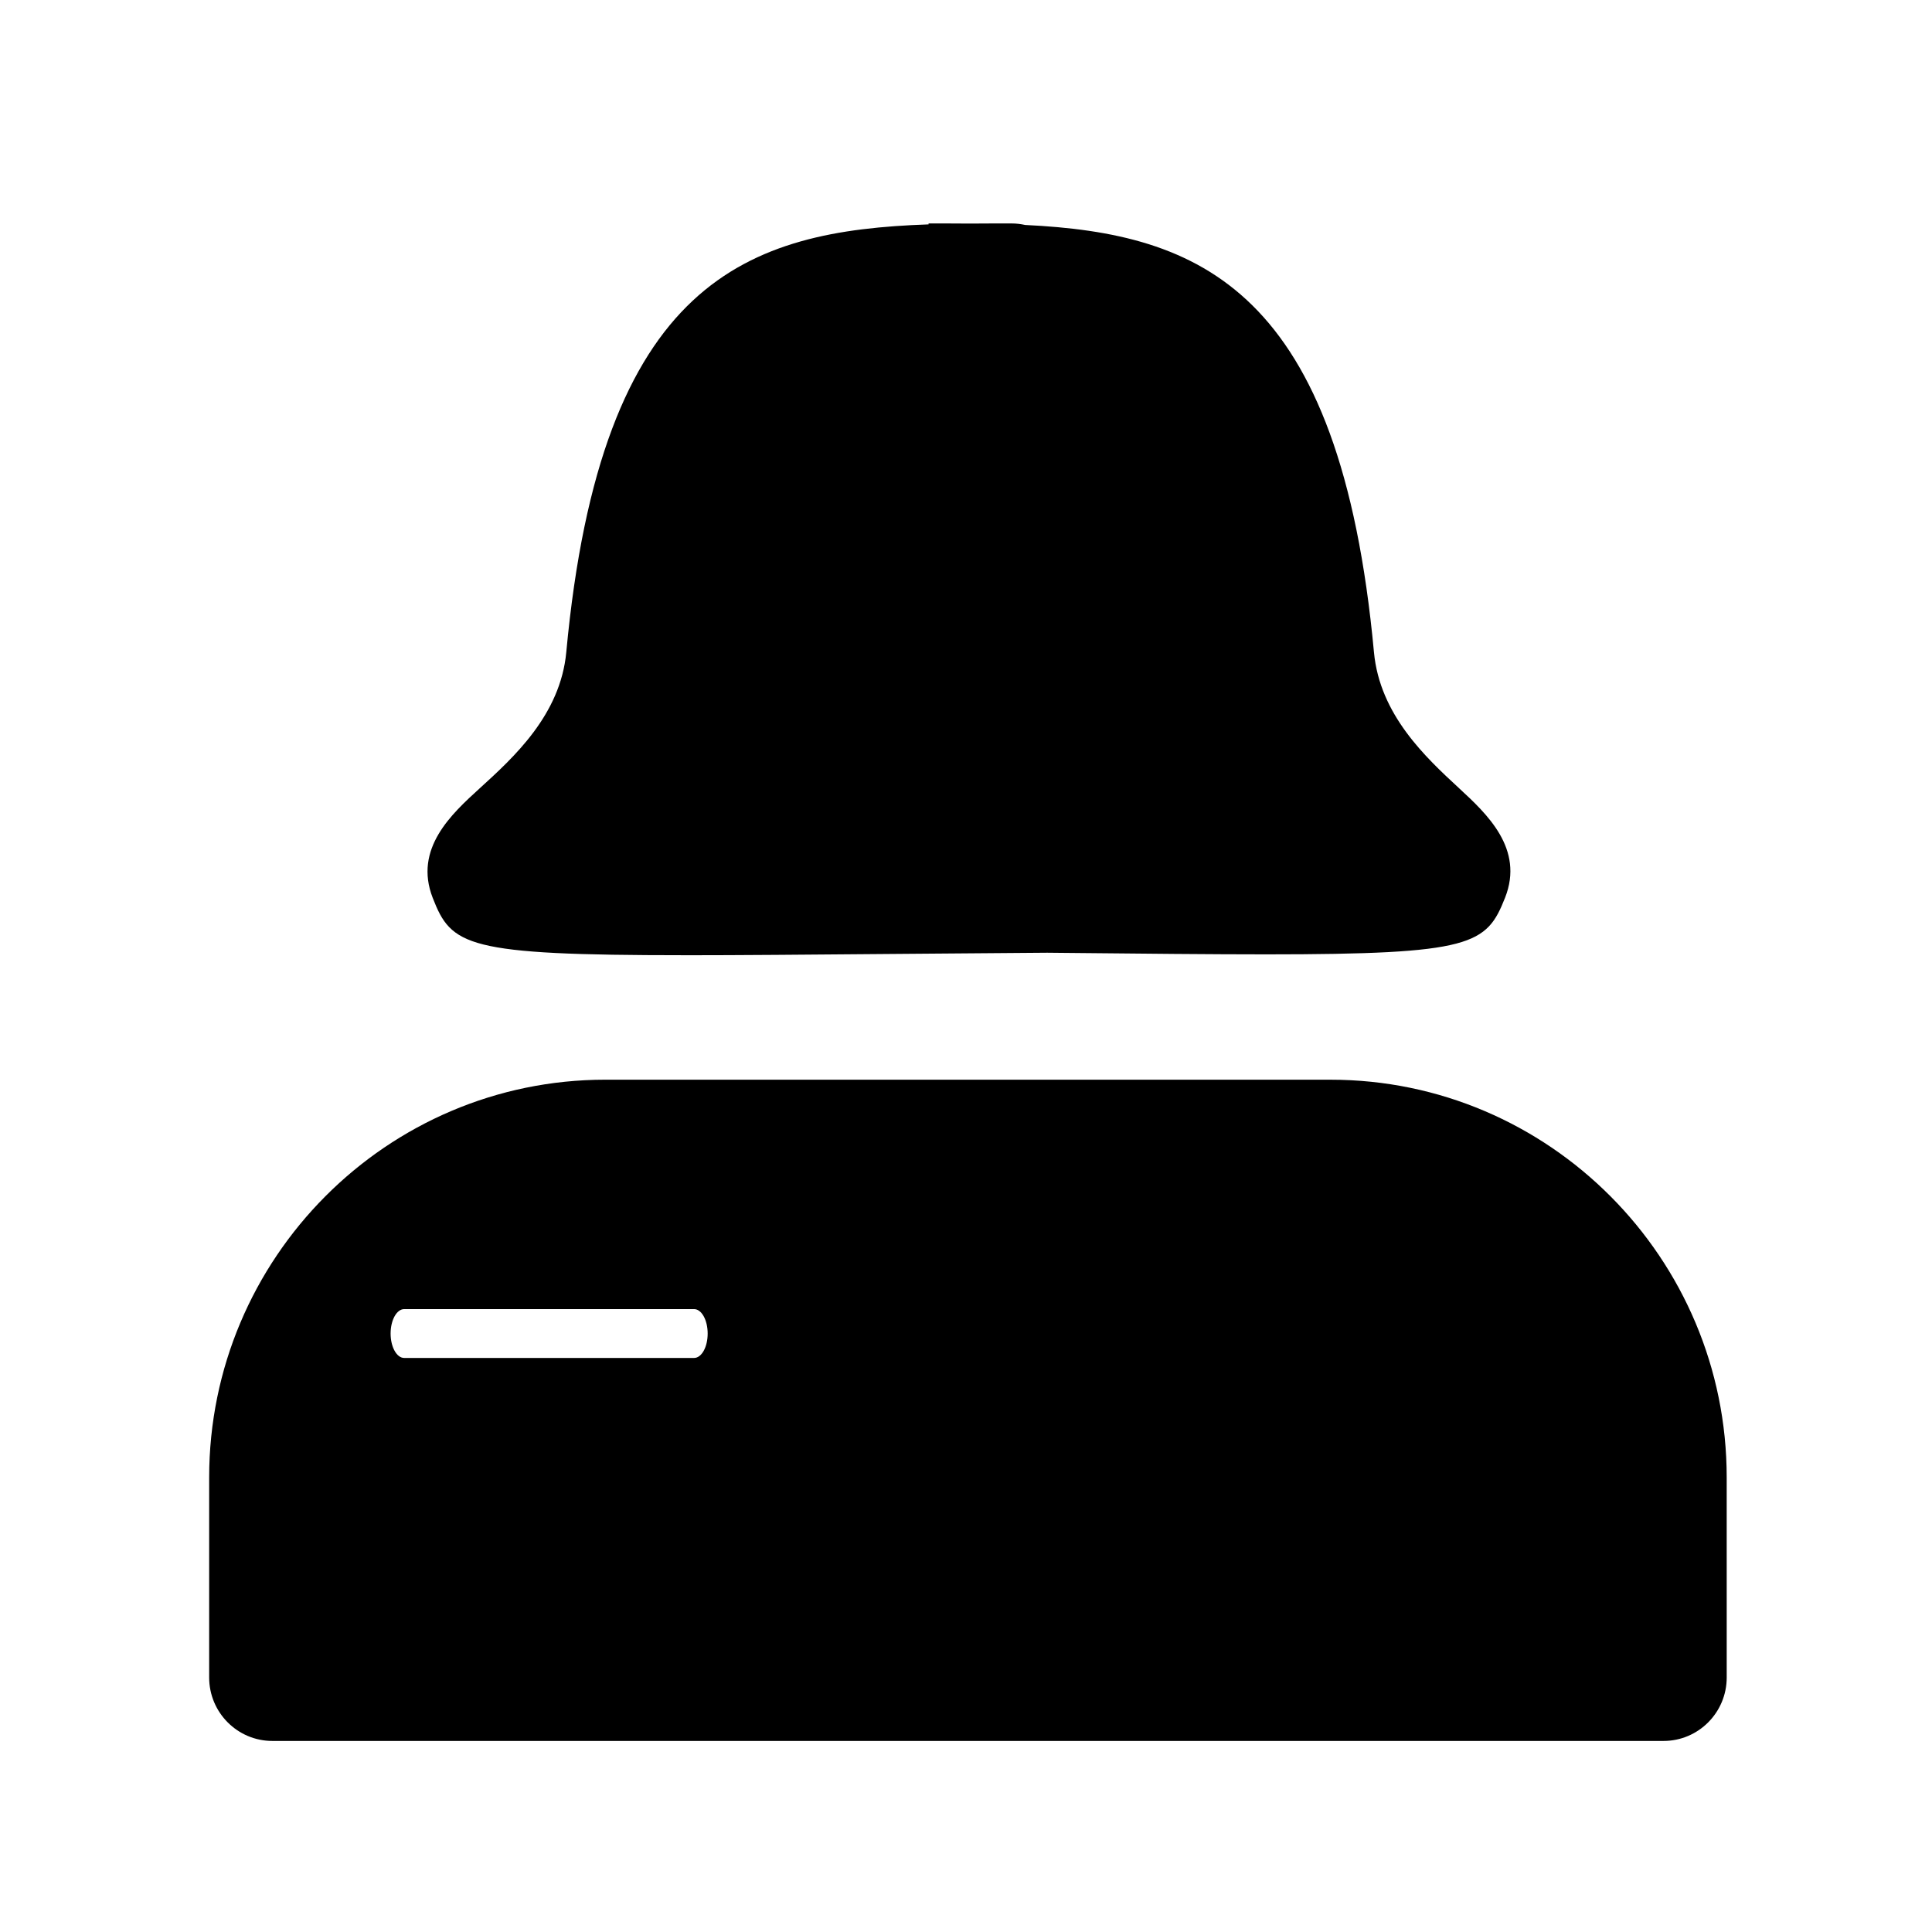
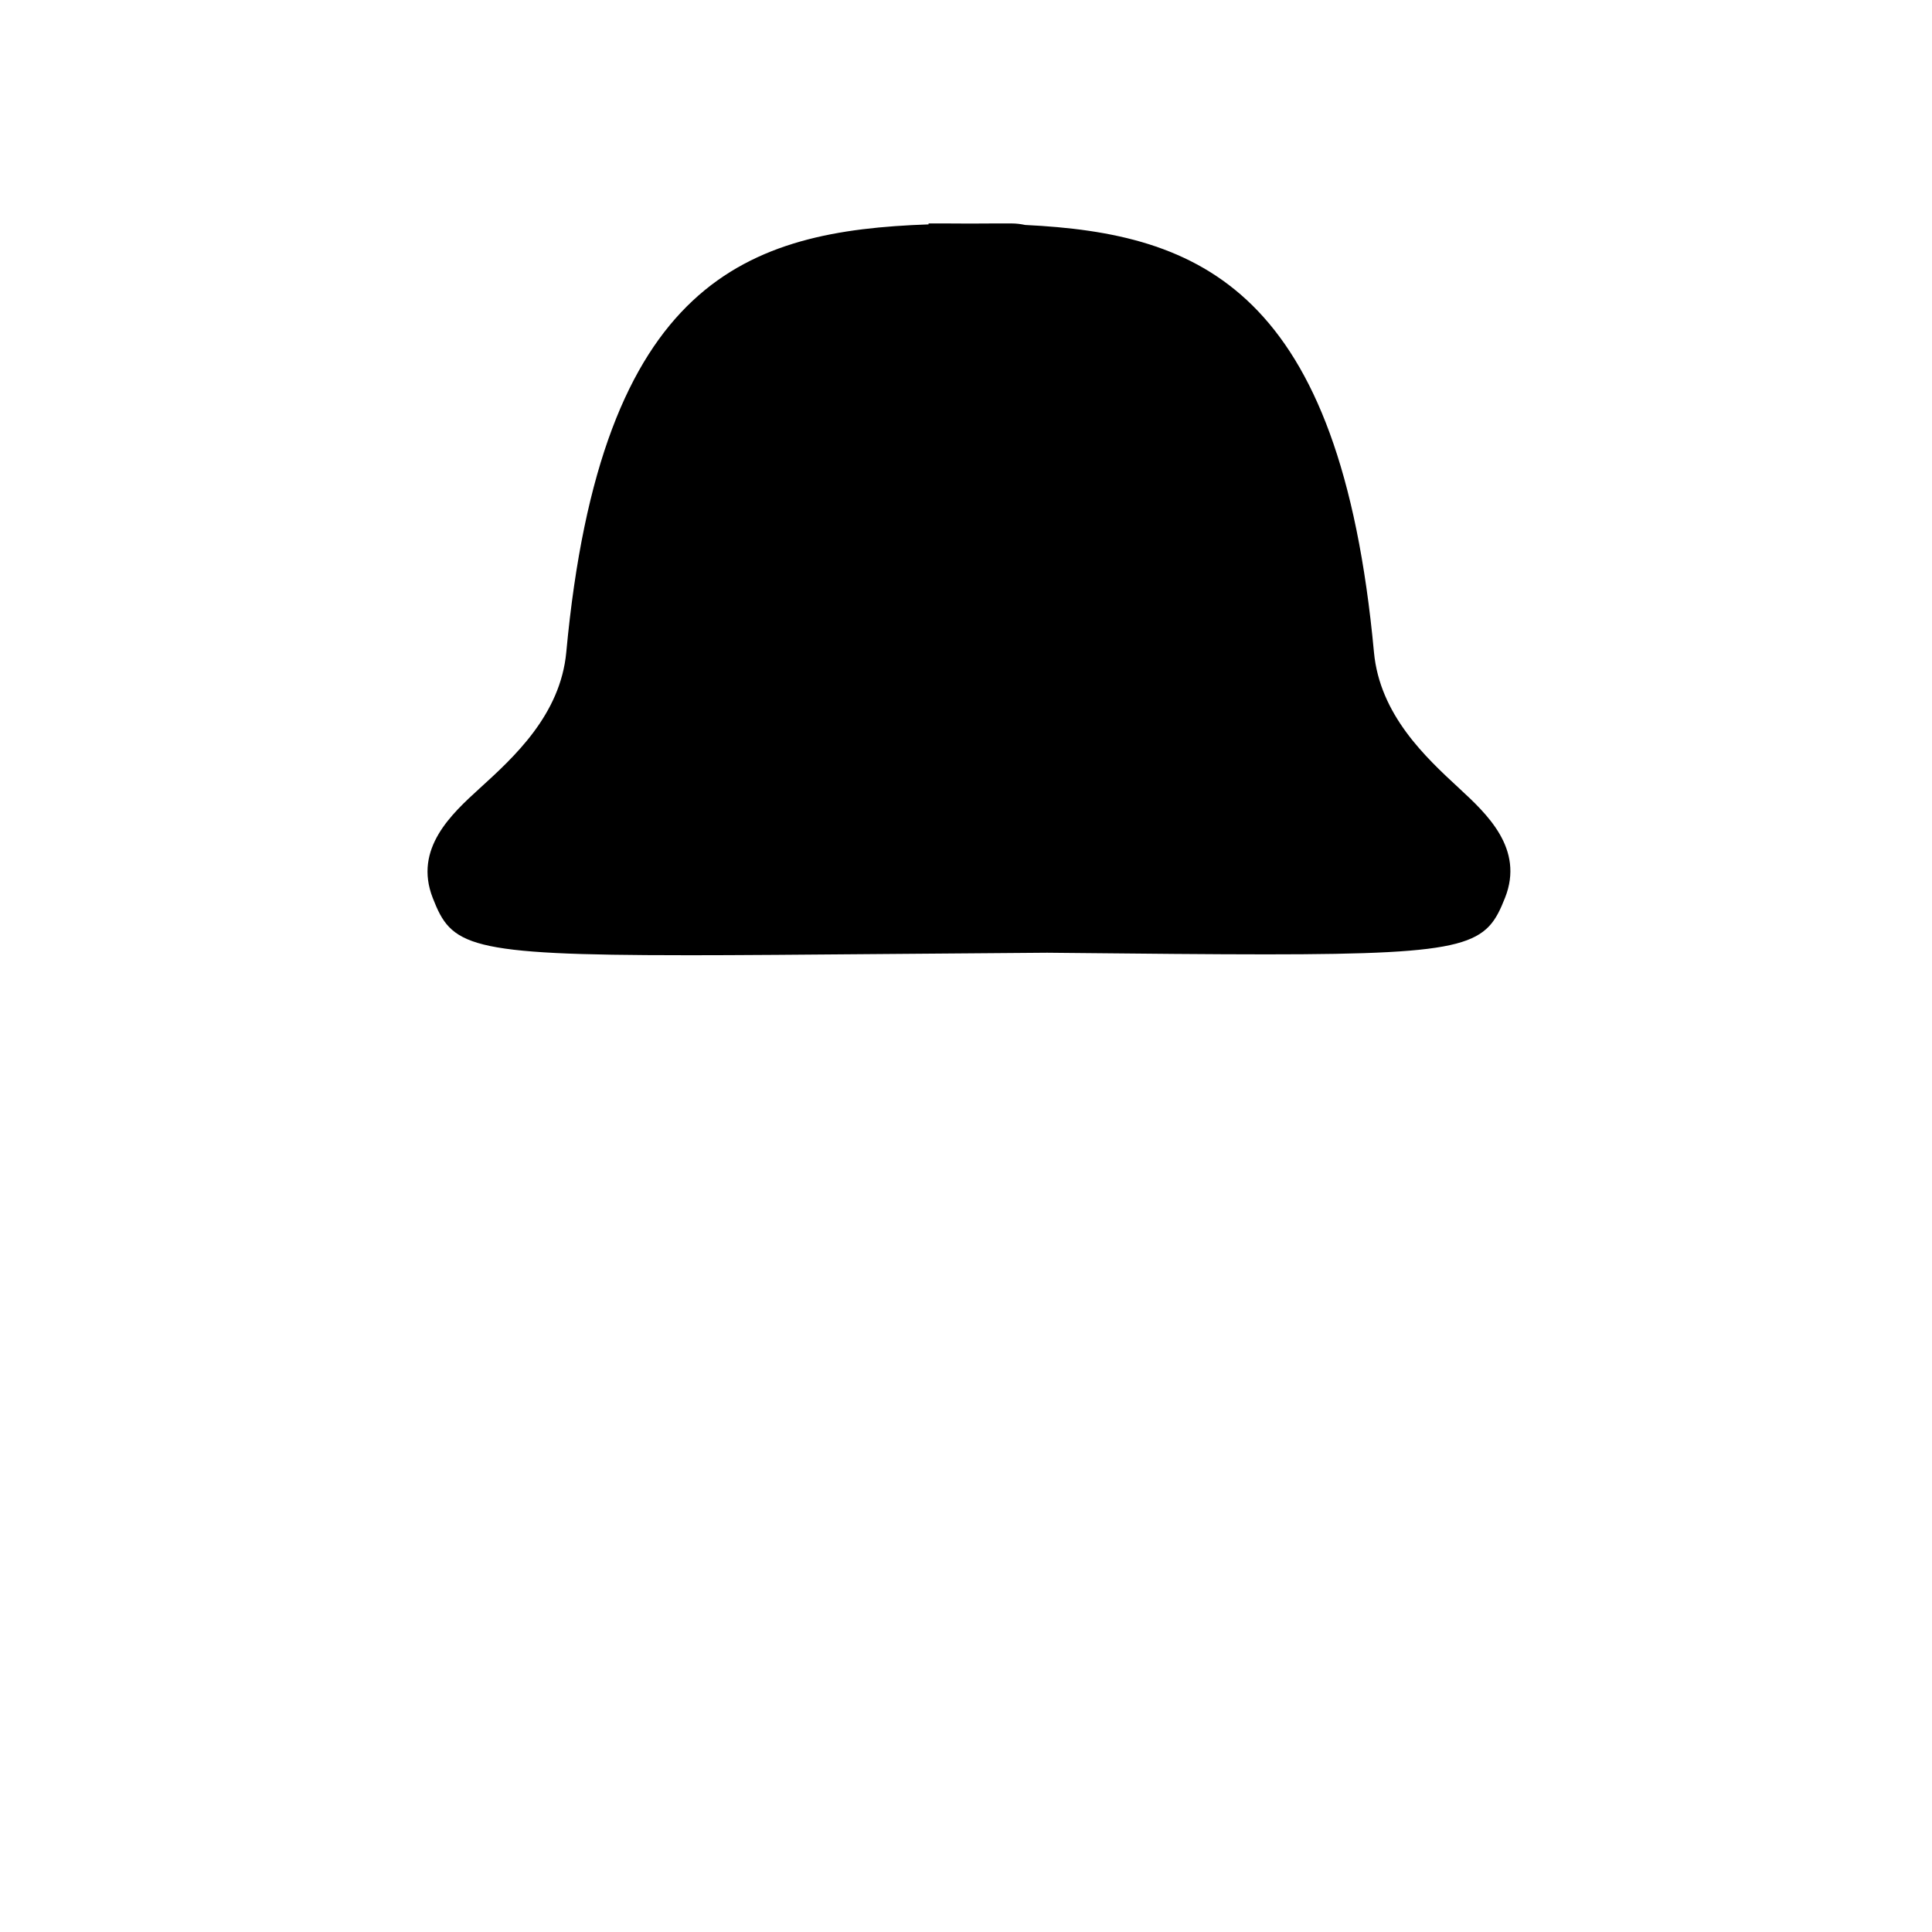
<svg xmlns="http://www.w3.org/2000/svg" fill="#000000" width="800px" height="800px" version="1.1" viewBox="144 144 512 512">
  <g>
    <path d="m325.55 397.15c14.254 0 31.773-0.152 53.379-0.332l42.586-0.336 3.176 0.031c22.48 0.223 40.441 0.402 54.871 0.402 54.715 0 58.383-2.57 63.297-15.02 5.133-13.004-4.875-22.25-12.184-29.004-8.867-8.203-21.008-19.438-22.562-36.043-8.957-96.383-46.16-111-92.43-113.23-1.16-0.25-2.348-0.402-3.578-0.402h-0.152c-3.664 0-7.289 0-10.887 0.031-3.621-0.031-7.285-0.031-10.988-0.031v0.25c-47.922 1.672-86.816 14.523-96.008 113.37-1.547 16.617-13.922 27.867-22.949 36.082-7.394 6.742-17.543 15.961-12.449 29.023 4.953 12.719 8.688 15.203 66.879 15.203z" />
-     <path d="m496.59 430.13h-192.16c-57.895 0-105 47.277-105 105.4v53.02c0 9.289 7.508 16.82 16.758 16.82h368.65c9.254 0 16.758-7.531 16.758-16.82l-0.004-53.016c0-58.121-47.098-105.4-104.99-105.4zm-168.65 73.742h-76.824c-1.988 0-3.602-2.898-3.602-6.473 0-3.57 1.613-6.473 3.602-6.473h76.82c1.988 0 3.602 2.898 3.602 6.473 0.008 3.574-1.609 6.473-3.598 6.473z" />
  </g>
</svg>